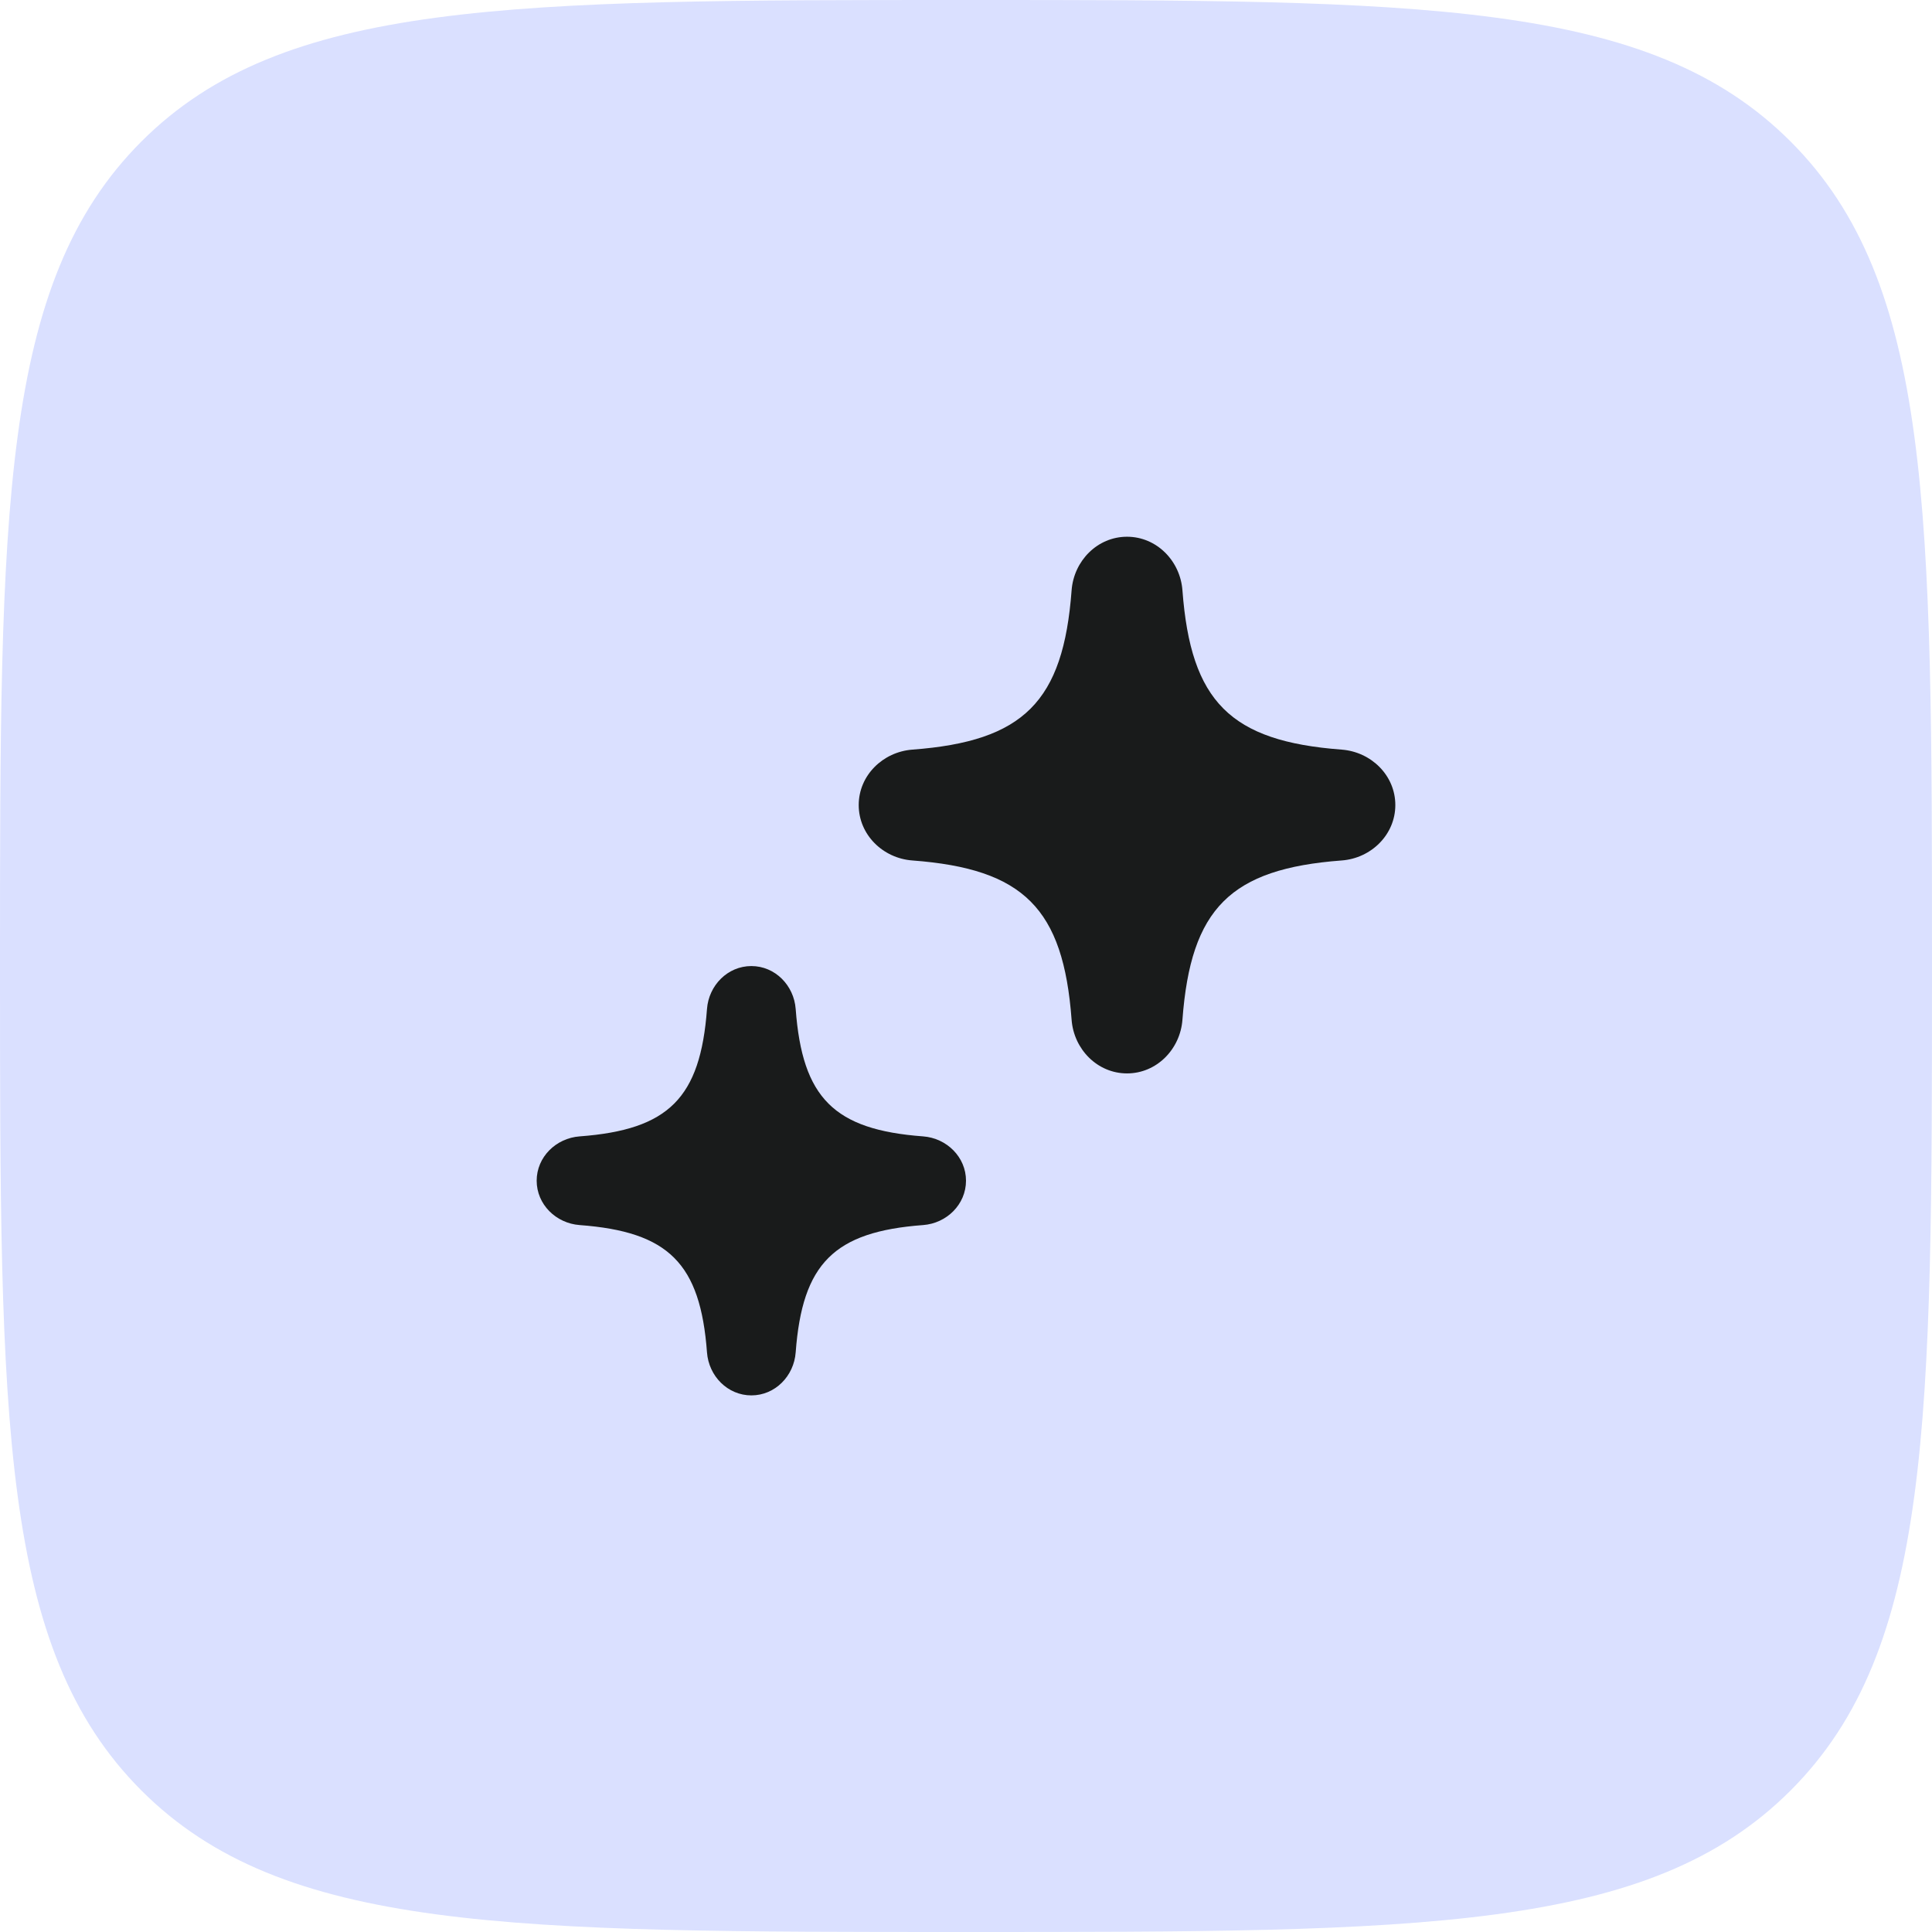
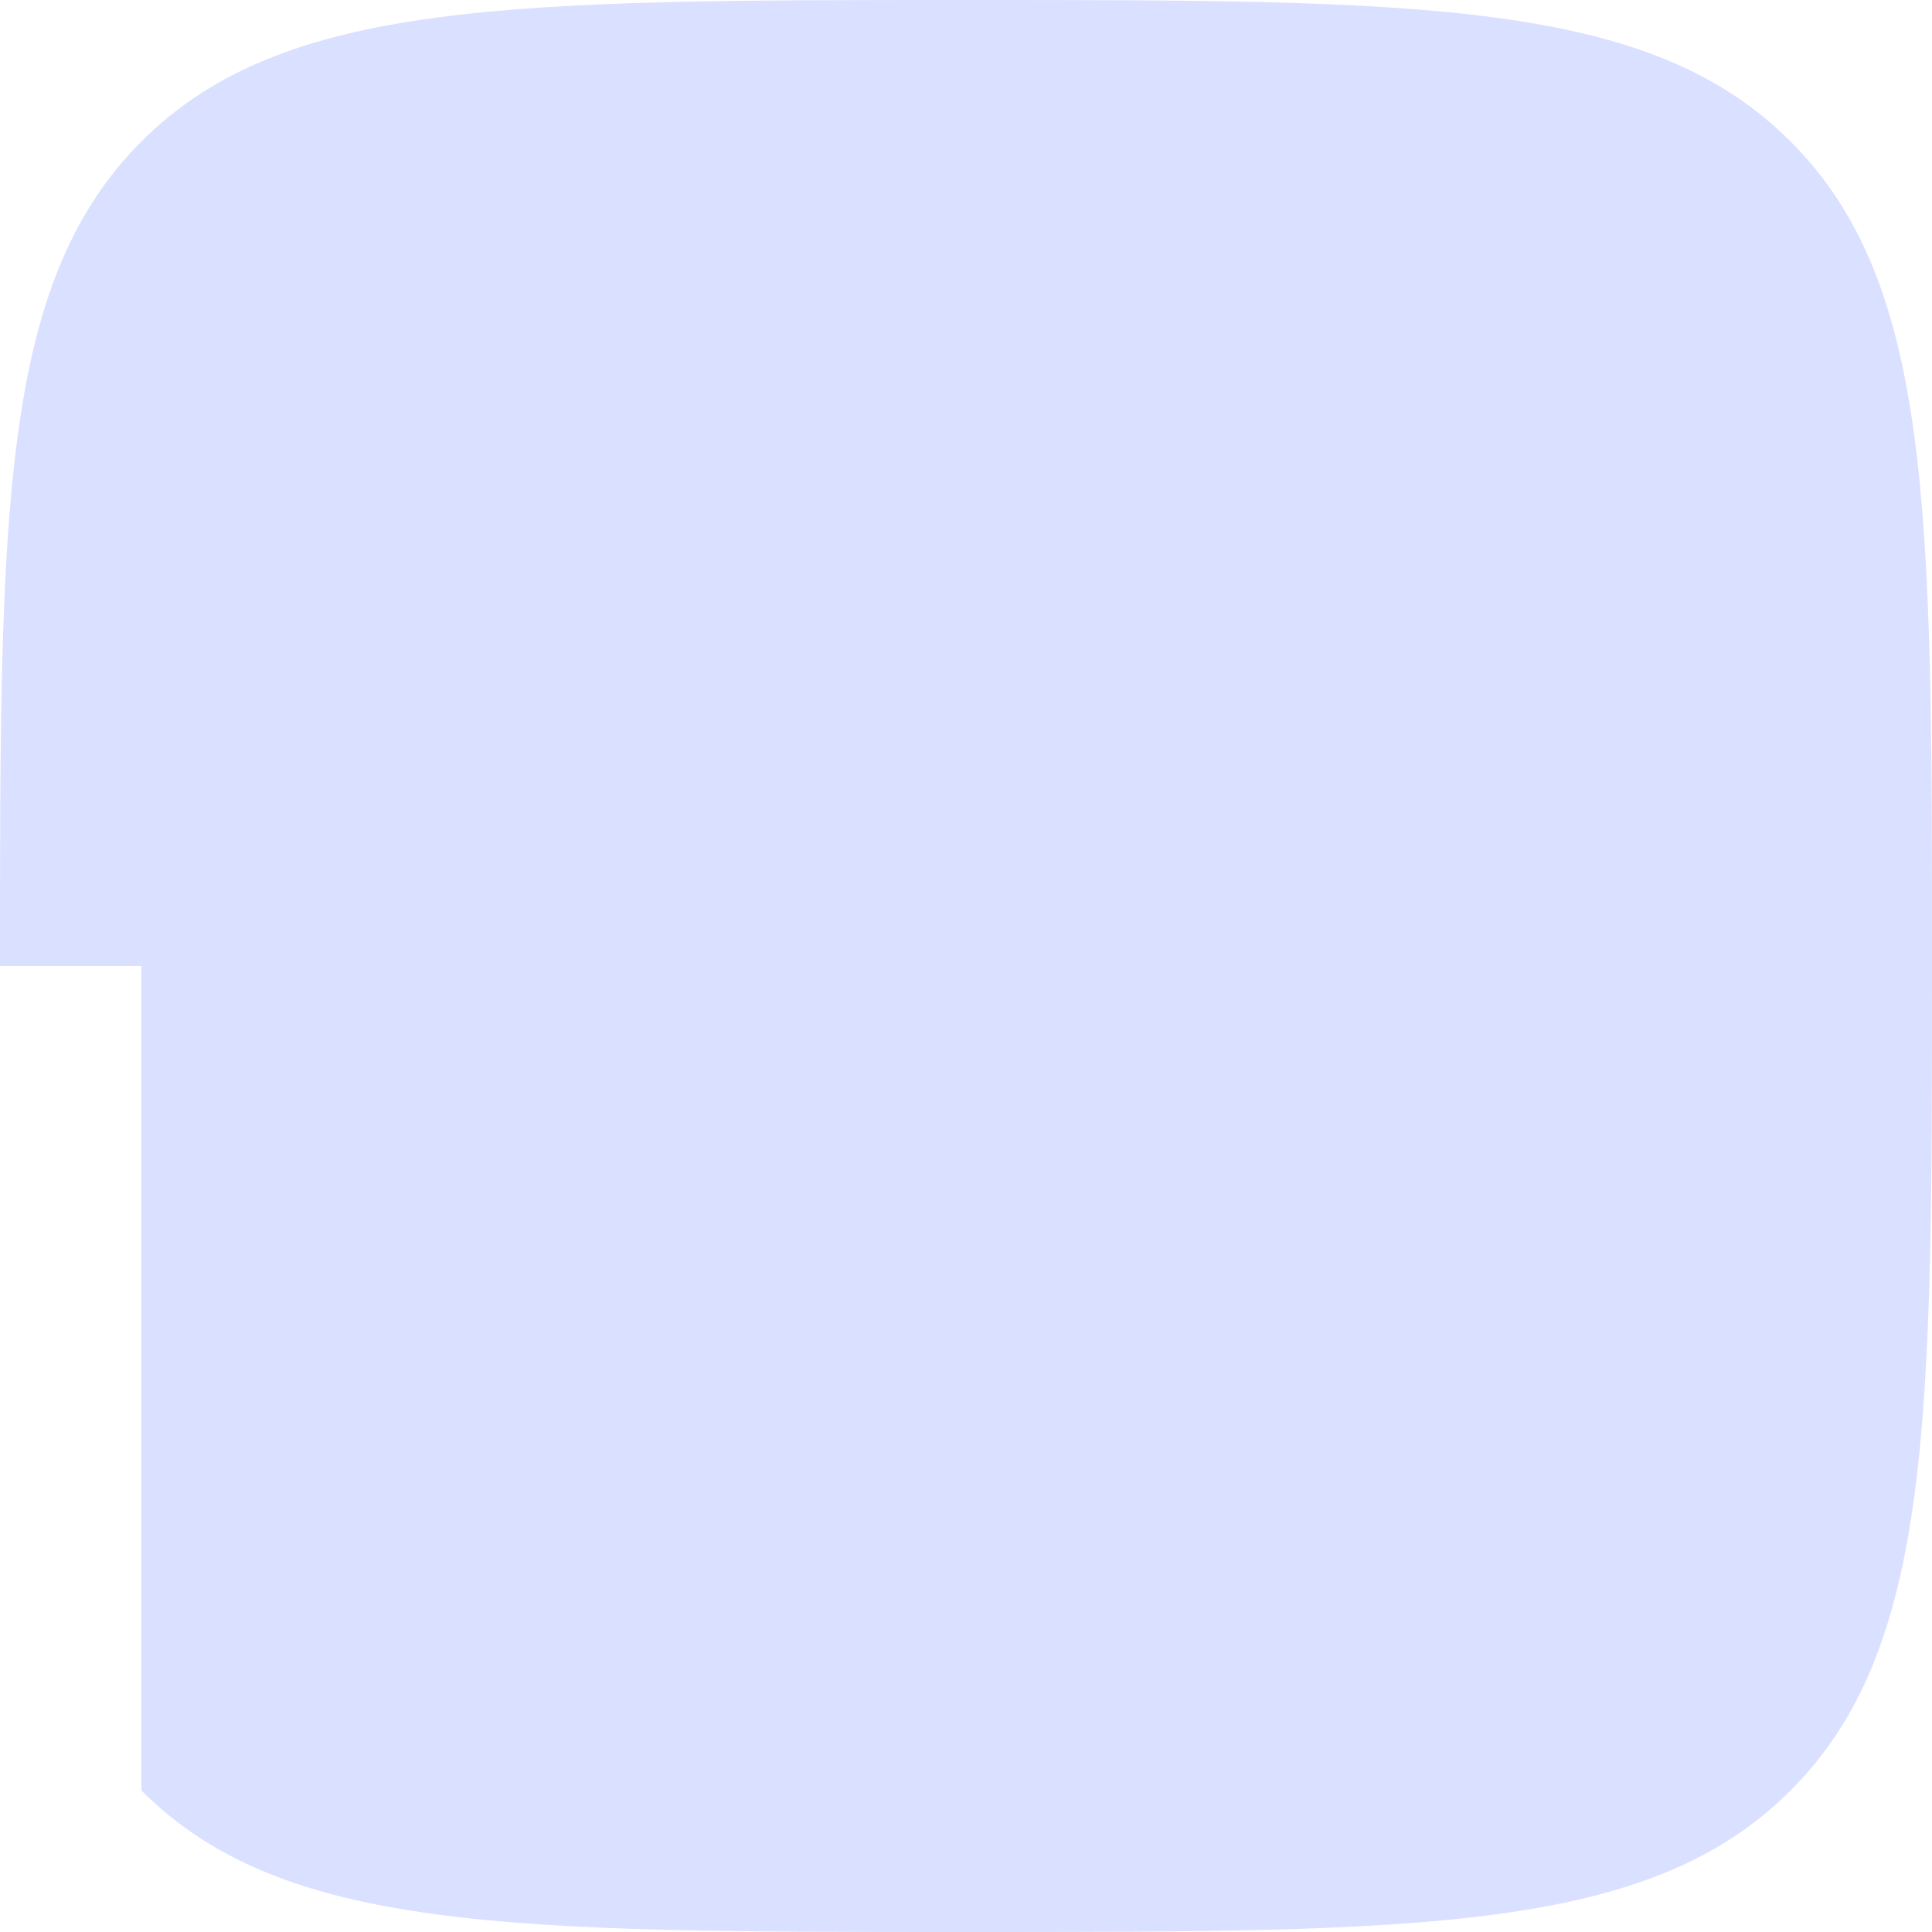
<svg xmlns="http://www.w3.org/2000/svg" width="32" height="32" viewBox="0 0 32 32" fill="none">
-   <path d="M0 16C0 8.458 0 4.686 2.343 2.343C4.686 0 8.458 0 16 0V0C23.543 0 27.314 0 29.657 2.343C32 4.686 32 8.458 32 16V16C32 23.543 32 27.314 29.657 29.657C27.314 32 23.543 32 16 32V32C8.458 32 4.686 32 2.343 29.657C0 27.314 0 23.543 0 16V16Z" fill="#DAE0FF" />
-   <path fill-rule="evenodd" clip-rule="evenodd" d="M17.749 9.779C17.785 9.29 18.176 8.89 18.667 8.89C19.158 8.89 19.549 9.29 19.585 9.779C19.723 11.622 20.379 12.278 22.222 12.416C22.711 12.453 23.111 12.843 23.111 13.334C23.111 13.825 22.711 14.216 22.222 14.252C20.379 14.39 19.723 15.046 19.585 16.889C19.549 17.379 19.158 17.779 18.667 17.779C18.176 17.779 17.785 17.379 17.749 16.889C17.611 15.046 16.955 14.39 15.112 14.252C14.623 14.216 14.223 13.825 14.223 13.334C14.223 12.843 14.623 12.453 15.112 12.416C16.955 12.278 17.611 11.622 17.749 9.779ZM11.71 16.712C11.739 16.321 12.052 16.001 12.445 16.001C12.838 16.001 13.15 16.321 13.179 16.712C13.289 18.187 13.814 18.712 15.289 18.822C15.68 18.851 16 19.164 16 19.556C16 19.949 15.68 20.262 15.289 20.291C13.814 20.401 13.289 20.926 13.179 22.4C13.15 22.792 12.838 23.112 12.445 23.112C12.052 23.112 11.739 22.792 11.71 22.4C11.6 20.926 11.075 20.401 9.601 20.291C9.209 20.262 8.889 19.949 8.889 19.556C8.889 19.164 9.209 18.851 9.601 18.822C11.075 18.712 11.6 18.187 11.71 16.712Z" fill="#191B1B" />
+   <path d="M0 16C0 8.458 0 4.686 2.343 2.343C4.686 0 8.458 0 16 0V0C23.543 0 27.314 0 29.657 2.343C32 4.686 32 8.458 32 16V16C32 23.543 32 27.314 29.657 29.657C27.314 32 23.543 32 16 32V32C8.458 32 4.686 32 2.343 29.657V16Z" fill="#DAE0FF" />
</svg>